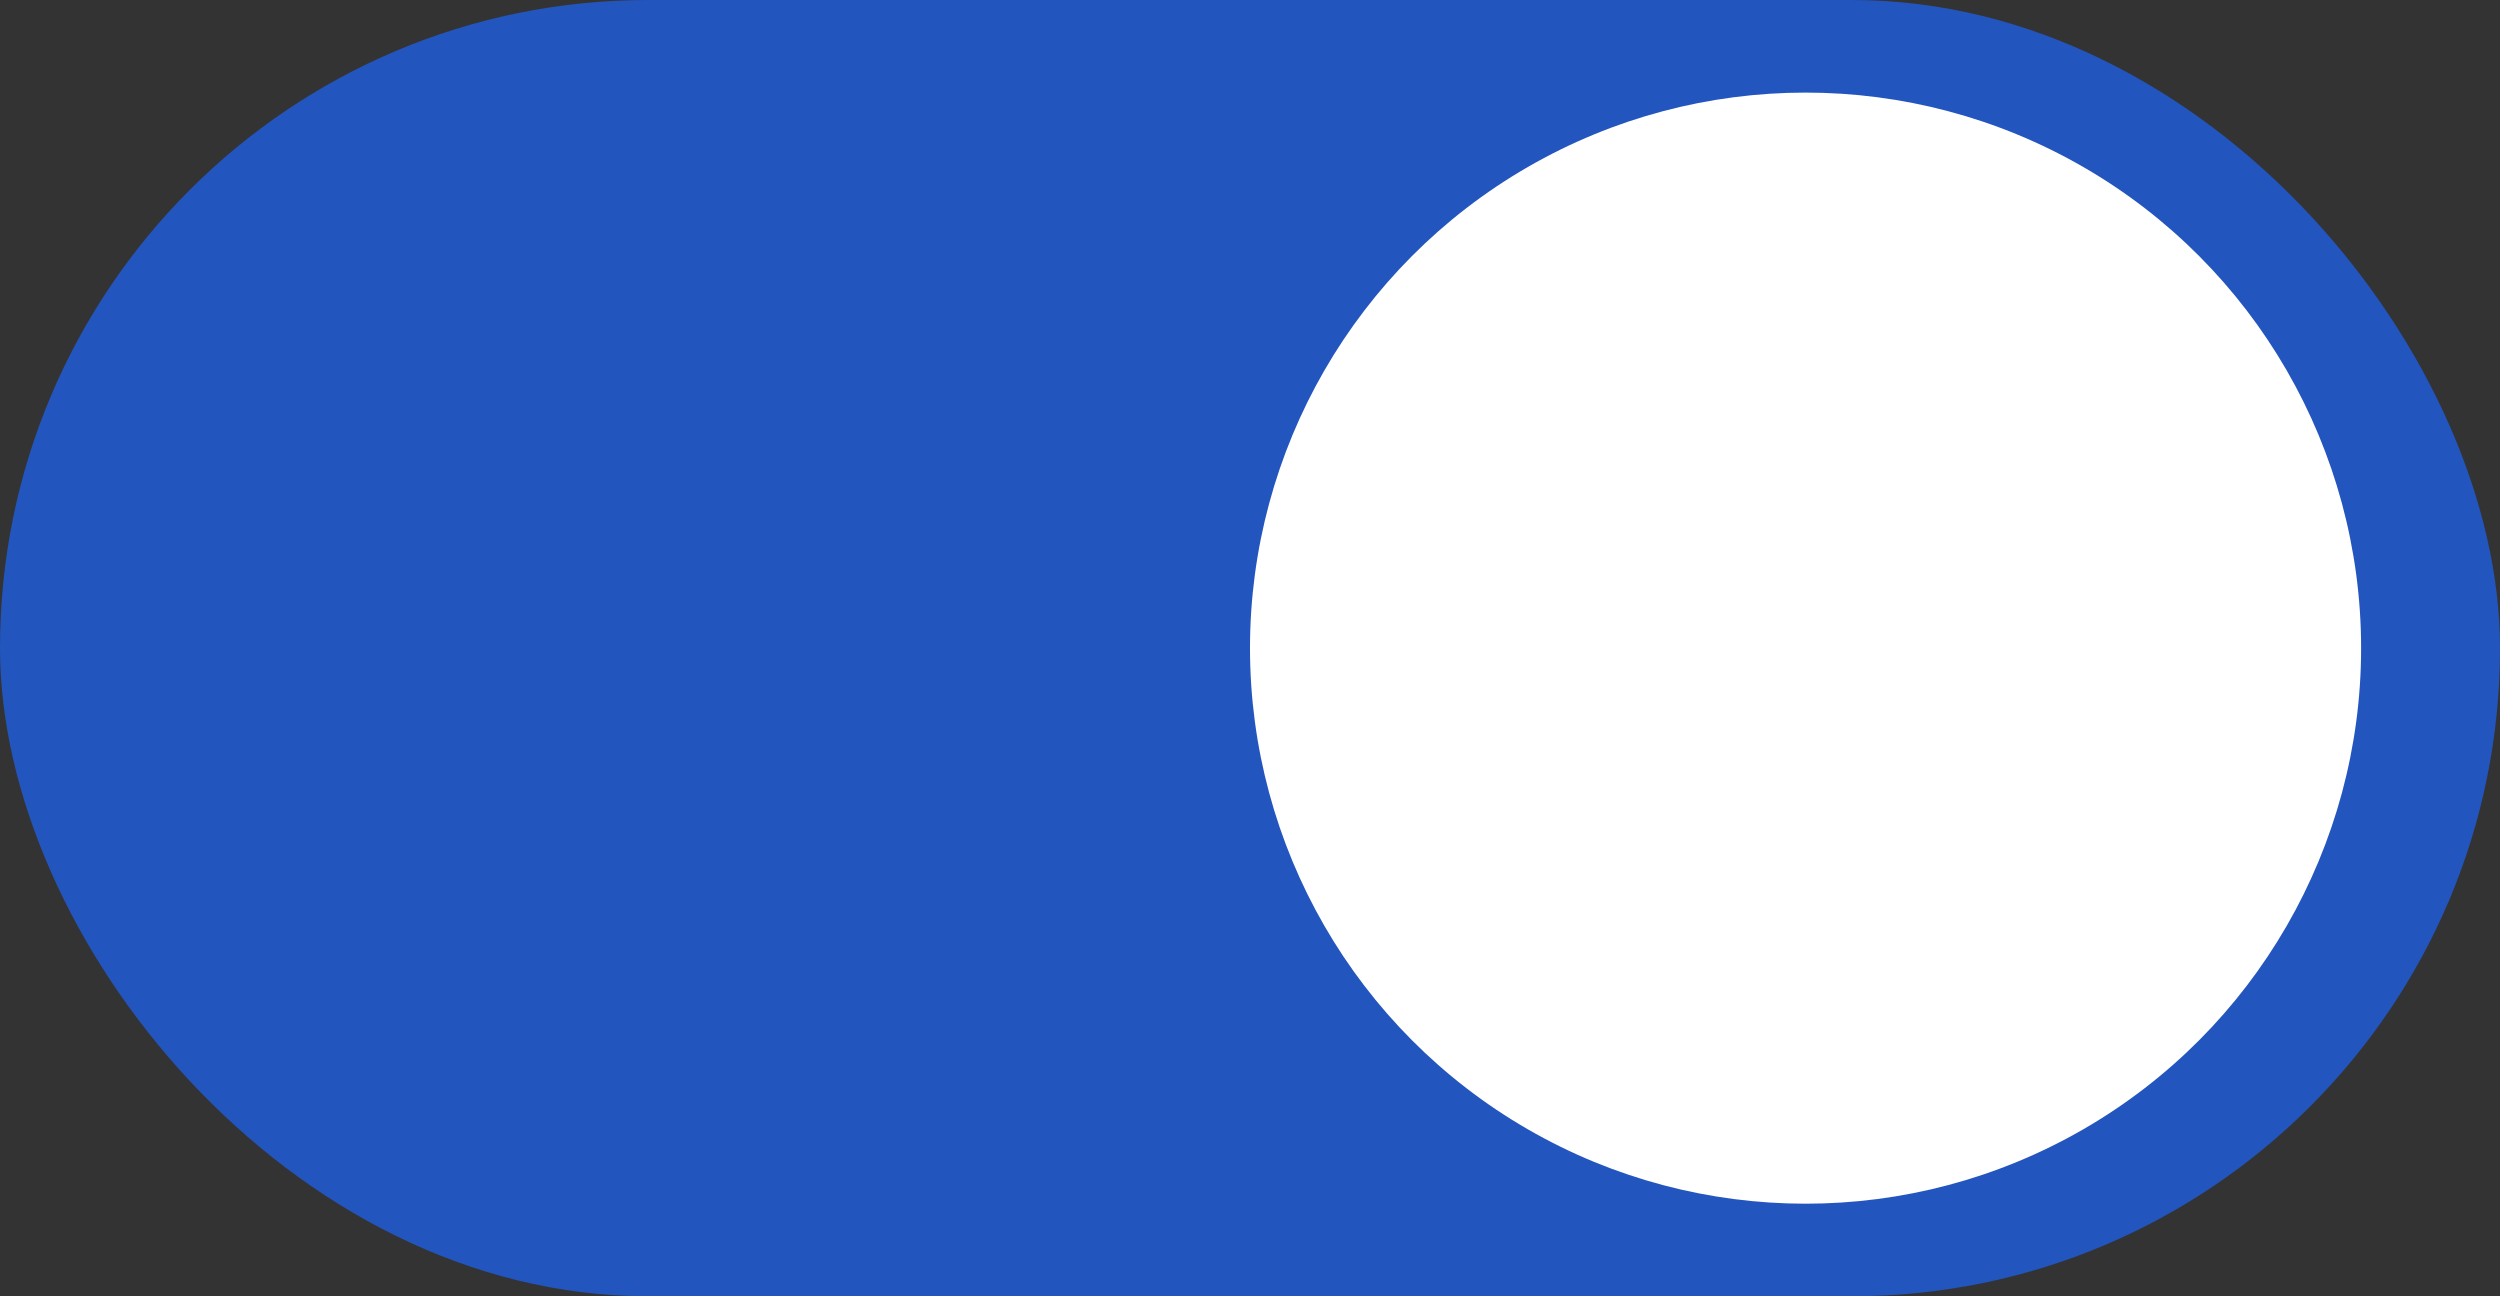
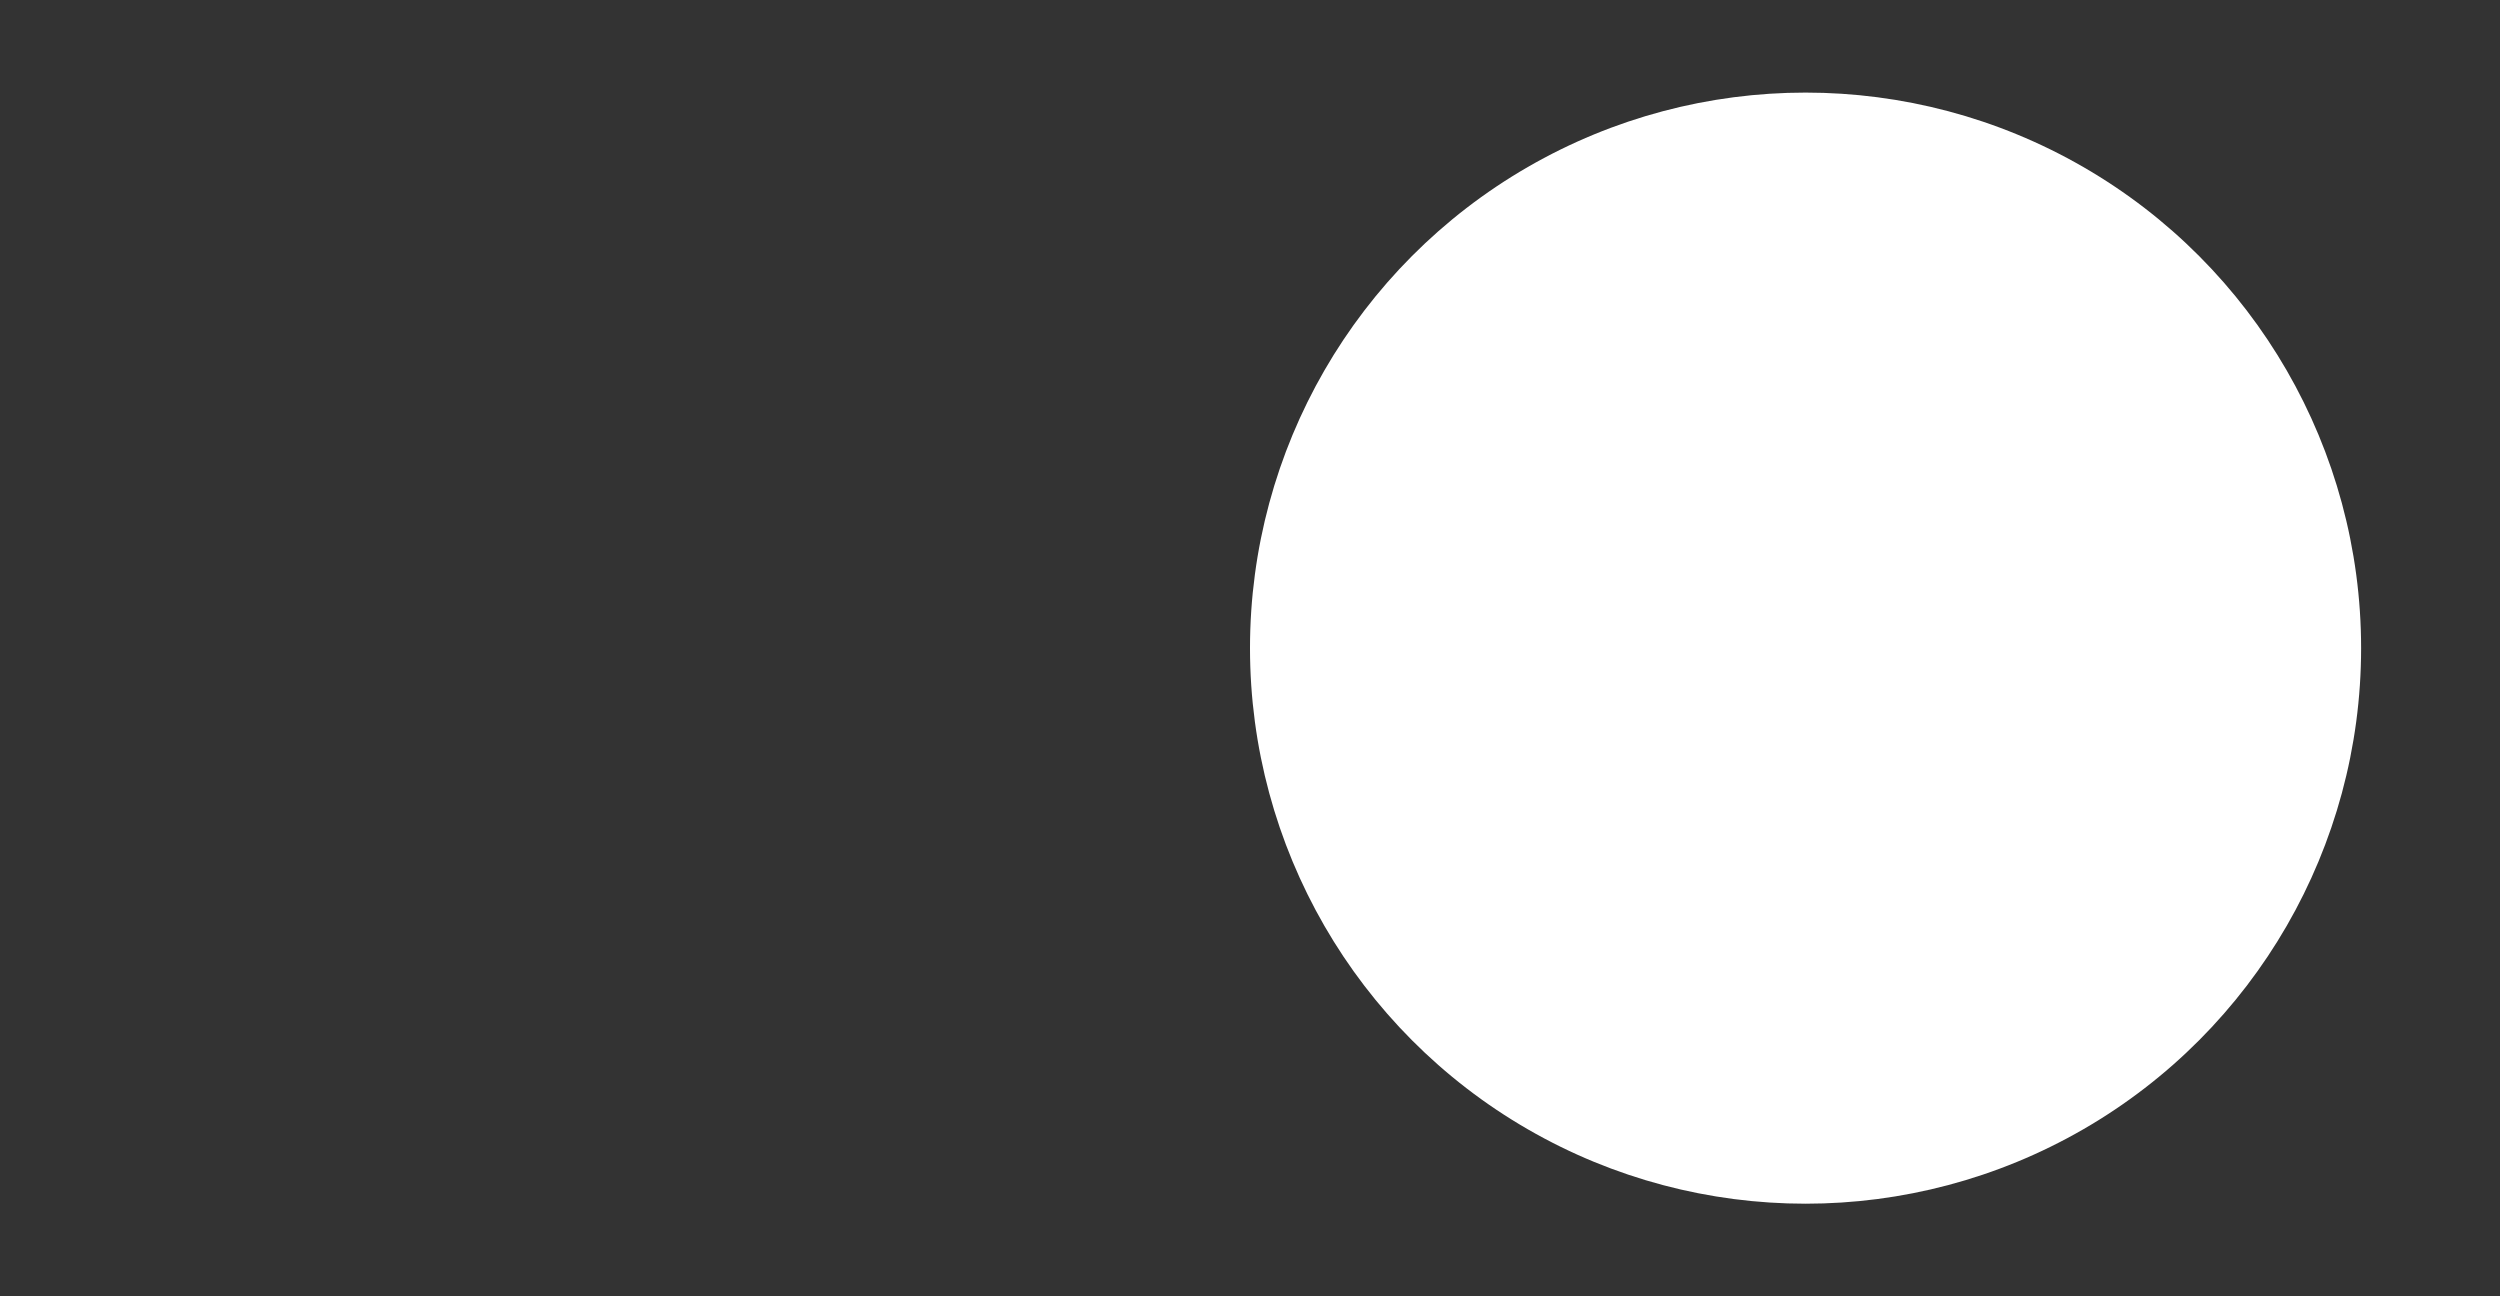
<svg xmlns="http://www.w3.org/2000/svg" width="54" height="28" viewBox="0 0 54 28">
  <rect x="0" y="0" width="54" height="28" fill="#333333" stroke="none" />
-   <rect width="54" height="28" rx="14" fill="#2355be" />
  <circle cx="12" cy="12" r="12" transform="translate(27 2)" fill="#fff" />
</svg>